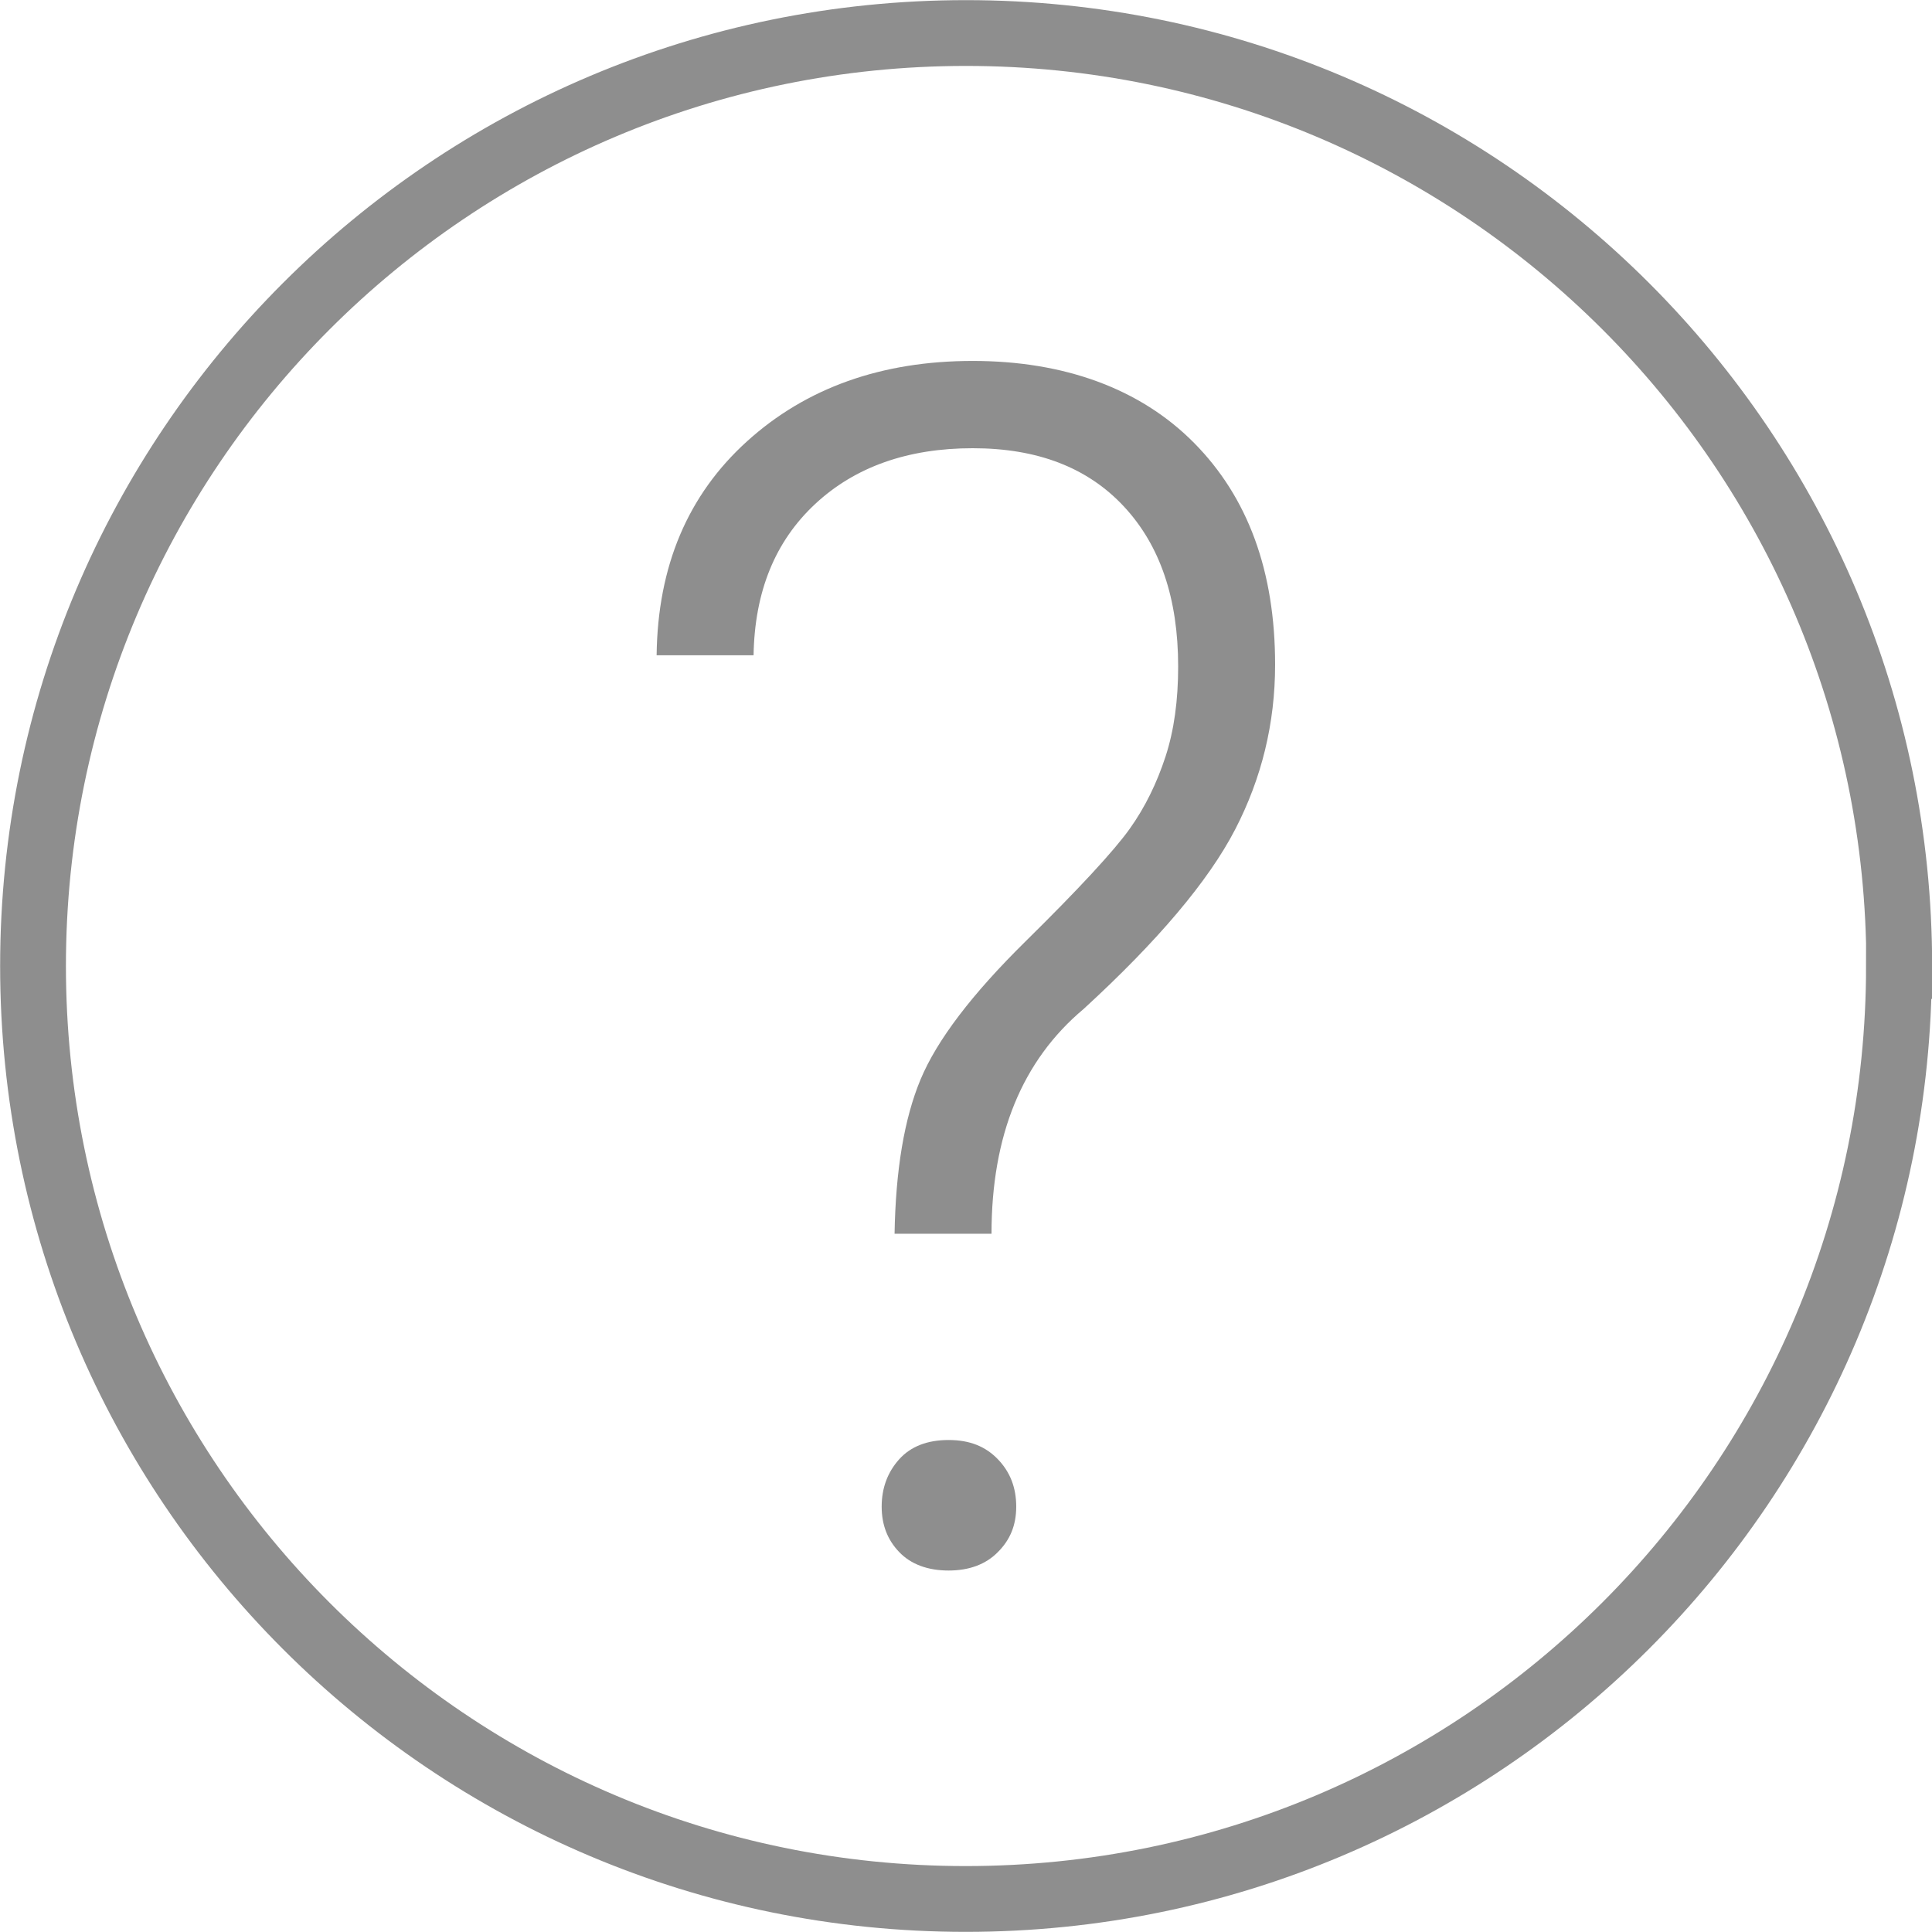
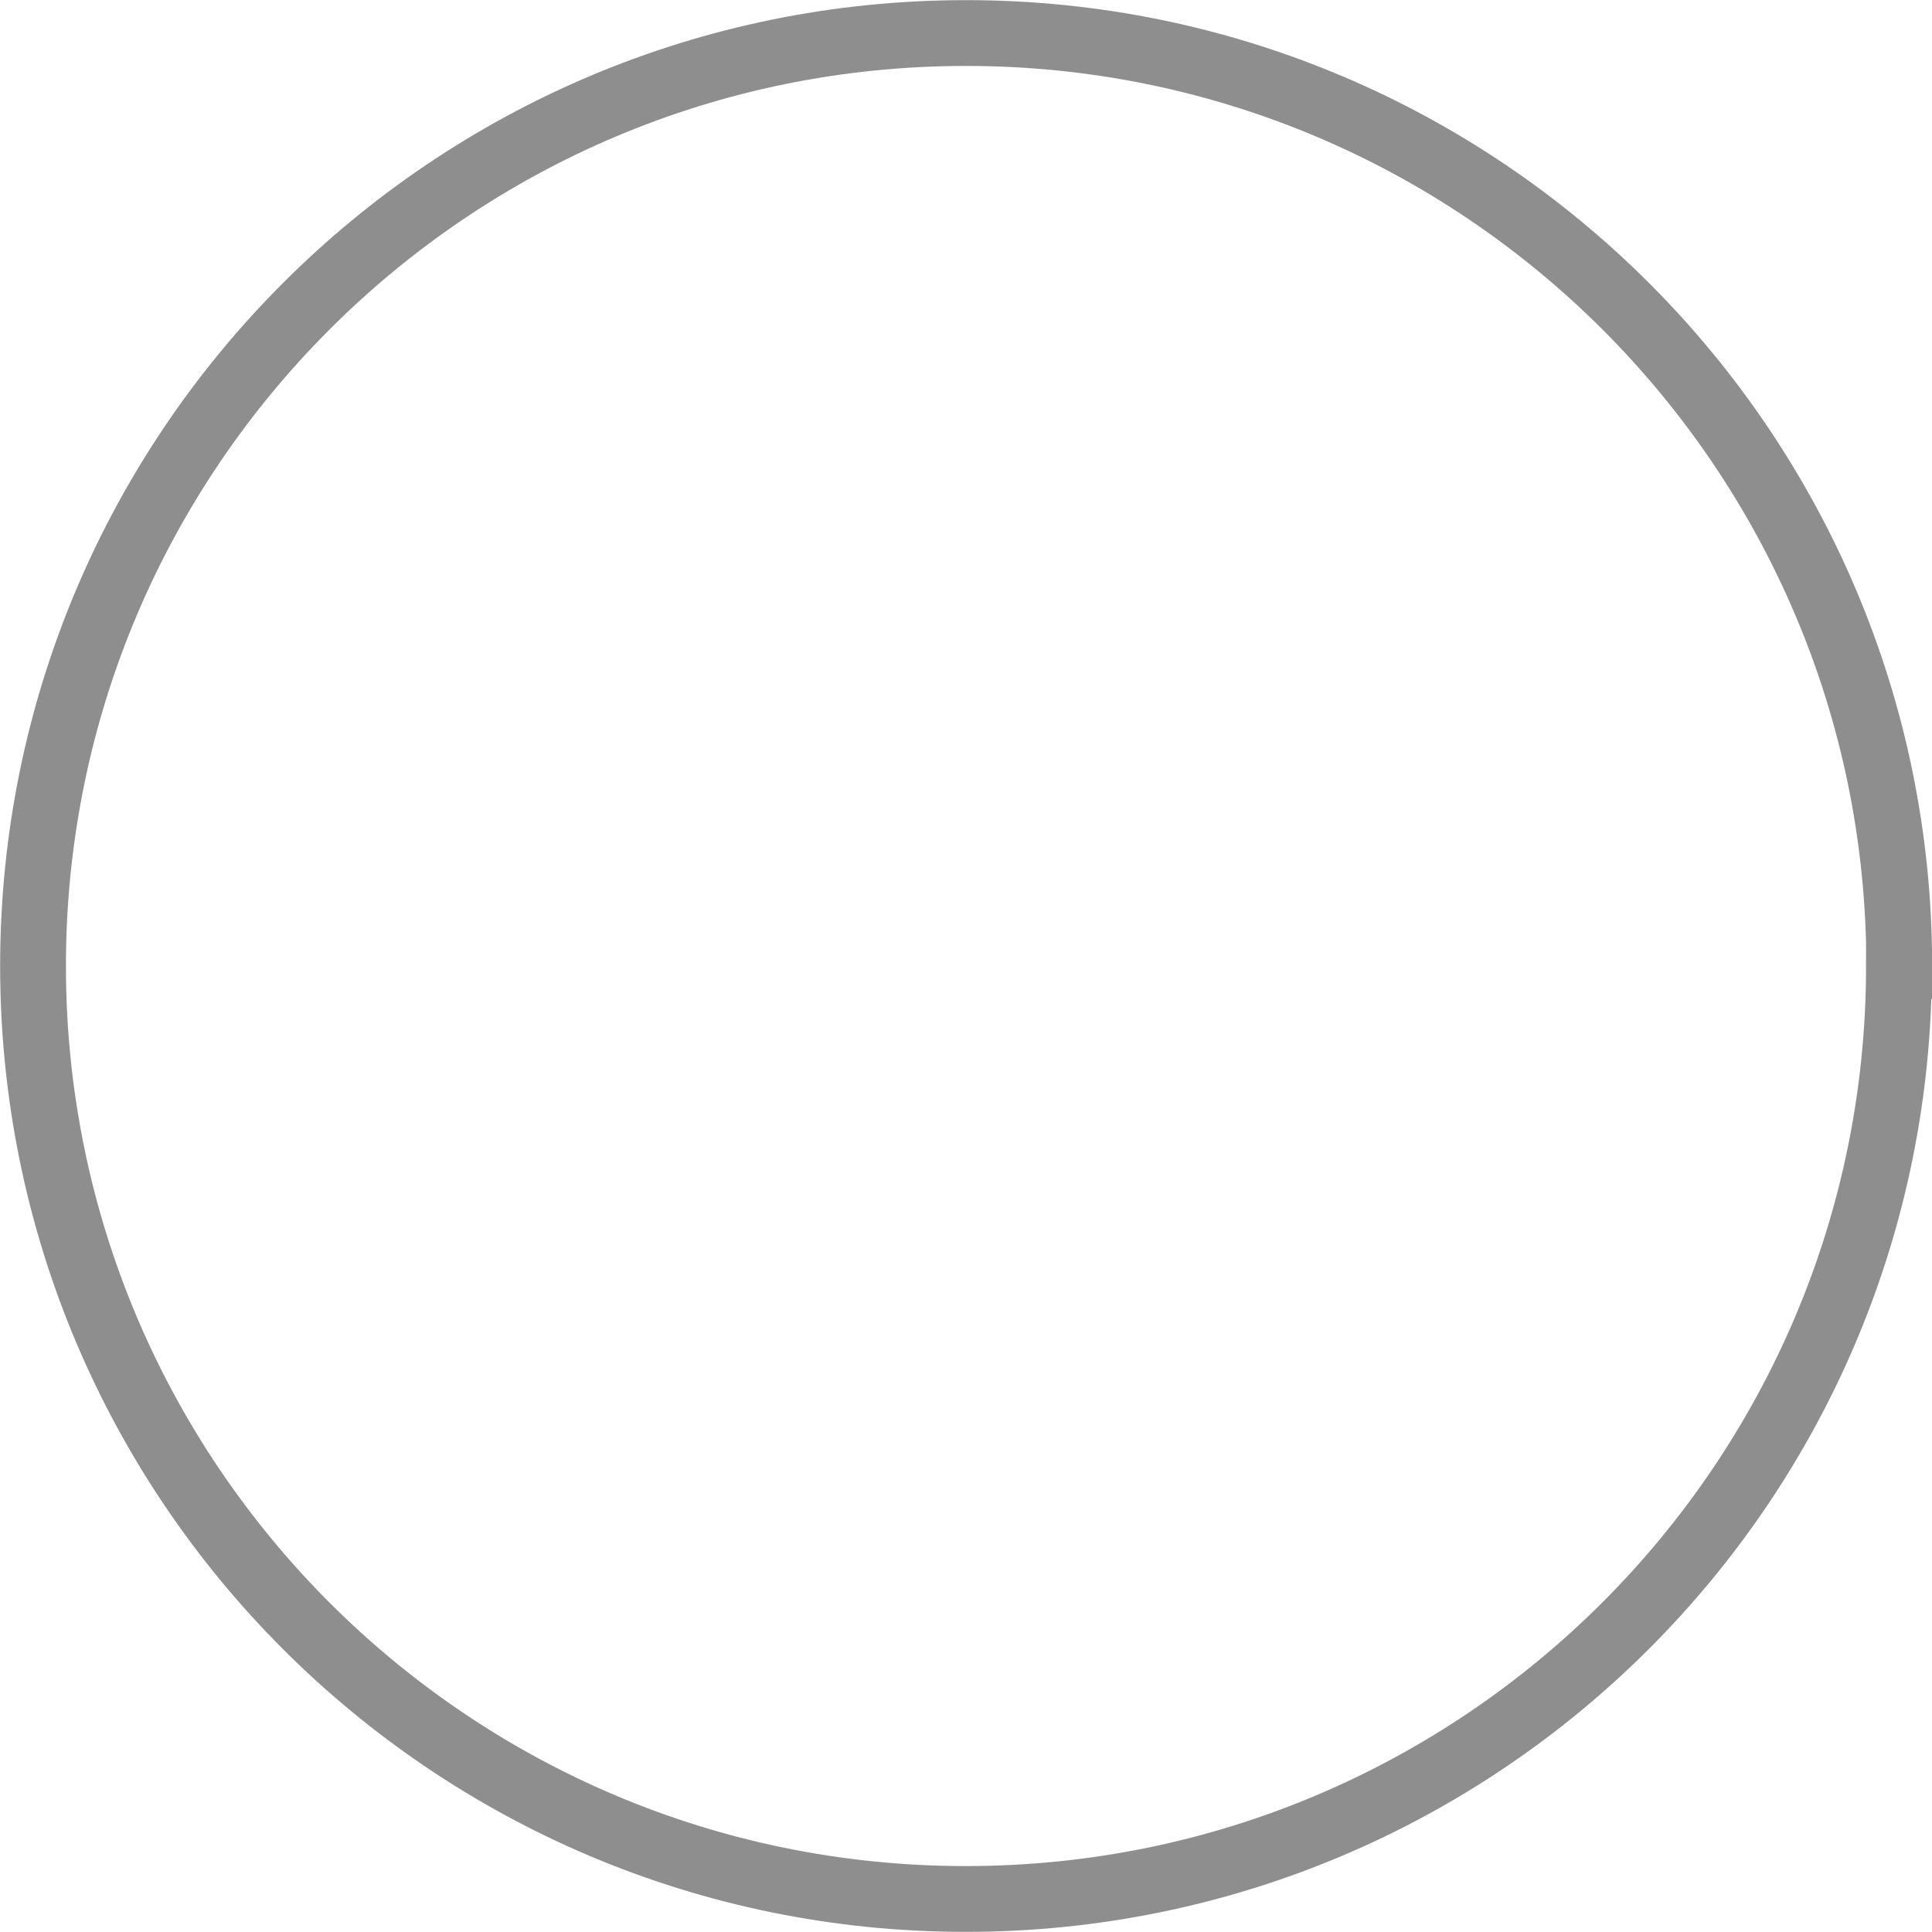
<svg xmlns="http://www.w3.org/2000/svg" id="_レイヤー_2" viewBox="0 0 71.94 71.94">
  <defs>
    <style>.cls-1{fill:none;stroke:#8e8e8e;stroke-miterlimit:10;stroke-width:2.45px;}.cls-2{fill:#8e8e8e;}</style>
  </defs>
  <g id="_レイヤー_1-2">
    <path class="cls-1" d="M70.71,35.97c0,19.19-15.56,34.74-34.75,34.74S1.23,55.16,1.23,35.97,16.78,1.23,35.97,1.23s34.75,15.56,34.75,34.74Z" />
-     <path class="cls-2" d="M33.31,45.95c.04-2.38.36-4.3.97-5.76.61-1.46,1.91-3.17,3.91-5.14s3.29-3.37,3.87-4.18,1.02-1.72,1.34-2.7.47-2.1.47-3.35c0-2.53-.67-4.51-2.02-5.96-1.35-1.45-3.22-2.17-5.63-2.17s-4.38.69-5.87,2.08c-1.49,1.39-2.25,3.26-2.29,5.63h-3.61c.04-3.32,1.16-5.97,3.37-7.97,2.2-1.99,5.01-2.99,8.4-2.99s6.23,1.02,8.24,3.05c2.01,2.03,3.02,4.78,3.02,8.26,0,2.18-.5,4.23-1.49,6.14-.99,1.91-2.87,4.14-5.64,6.68-2.29,1.92-3.43,4.71-3.43,8.37h-3.61ZM32.83,56.1c0-.69.22-1.28.65-1.76.43-.48,1.05-.72,1.84-.72s1.38.24,1.84.72c.46.48.68,1.06.68,1.76s-.23,1.24-.68,1.69c-.45.46-1.07.69-1.84.69s-1.4-.23-1.84-.69c-.44-.46-.65-1.02-.65-1.69Z" />
  </g>
</svg>